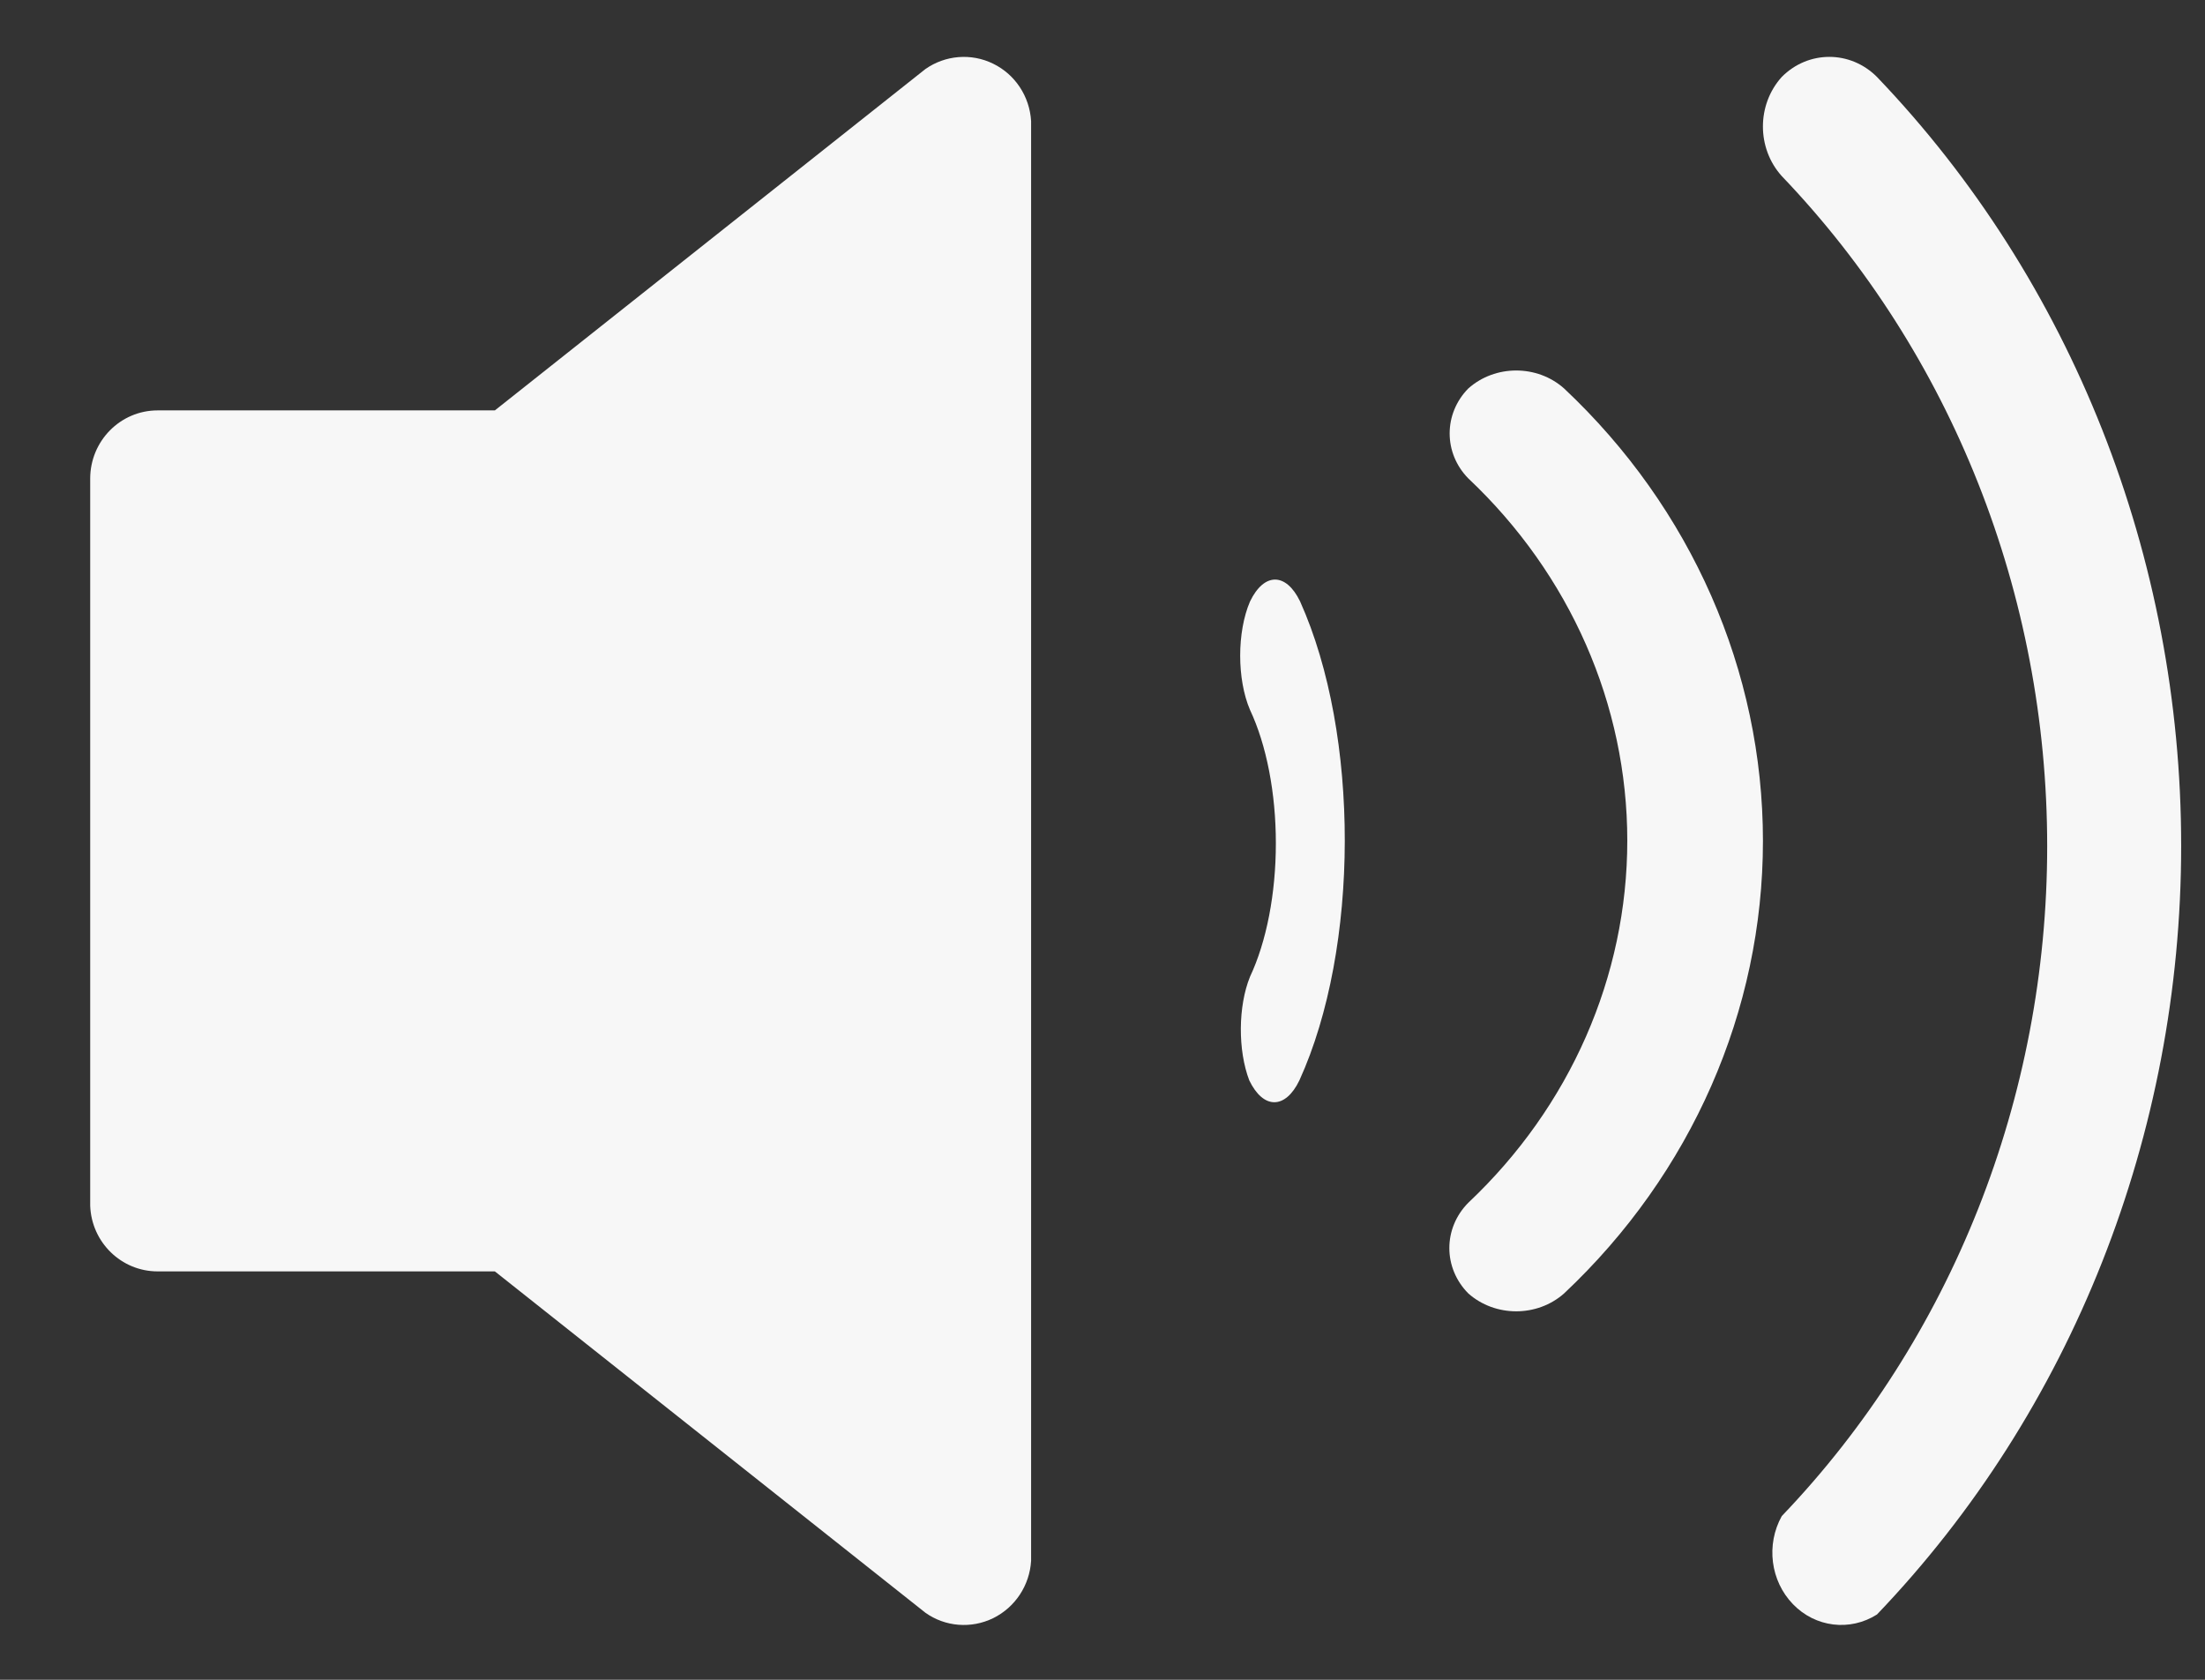
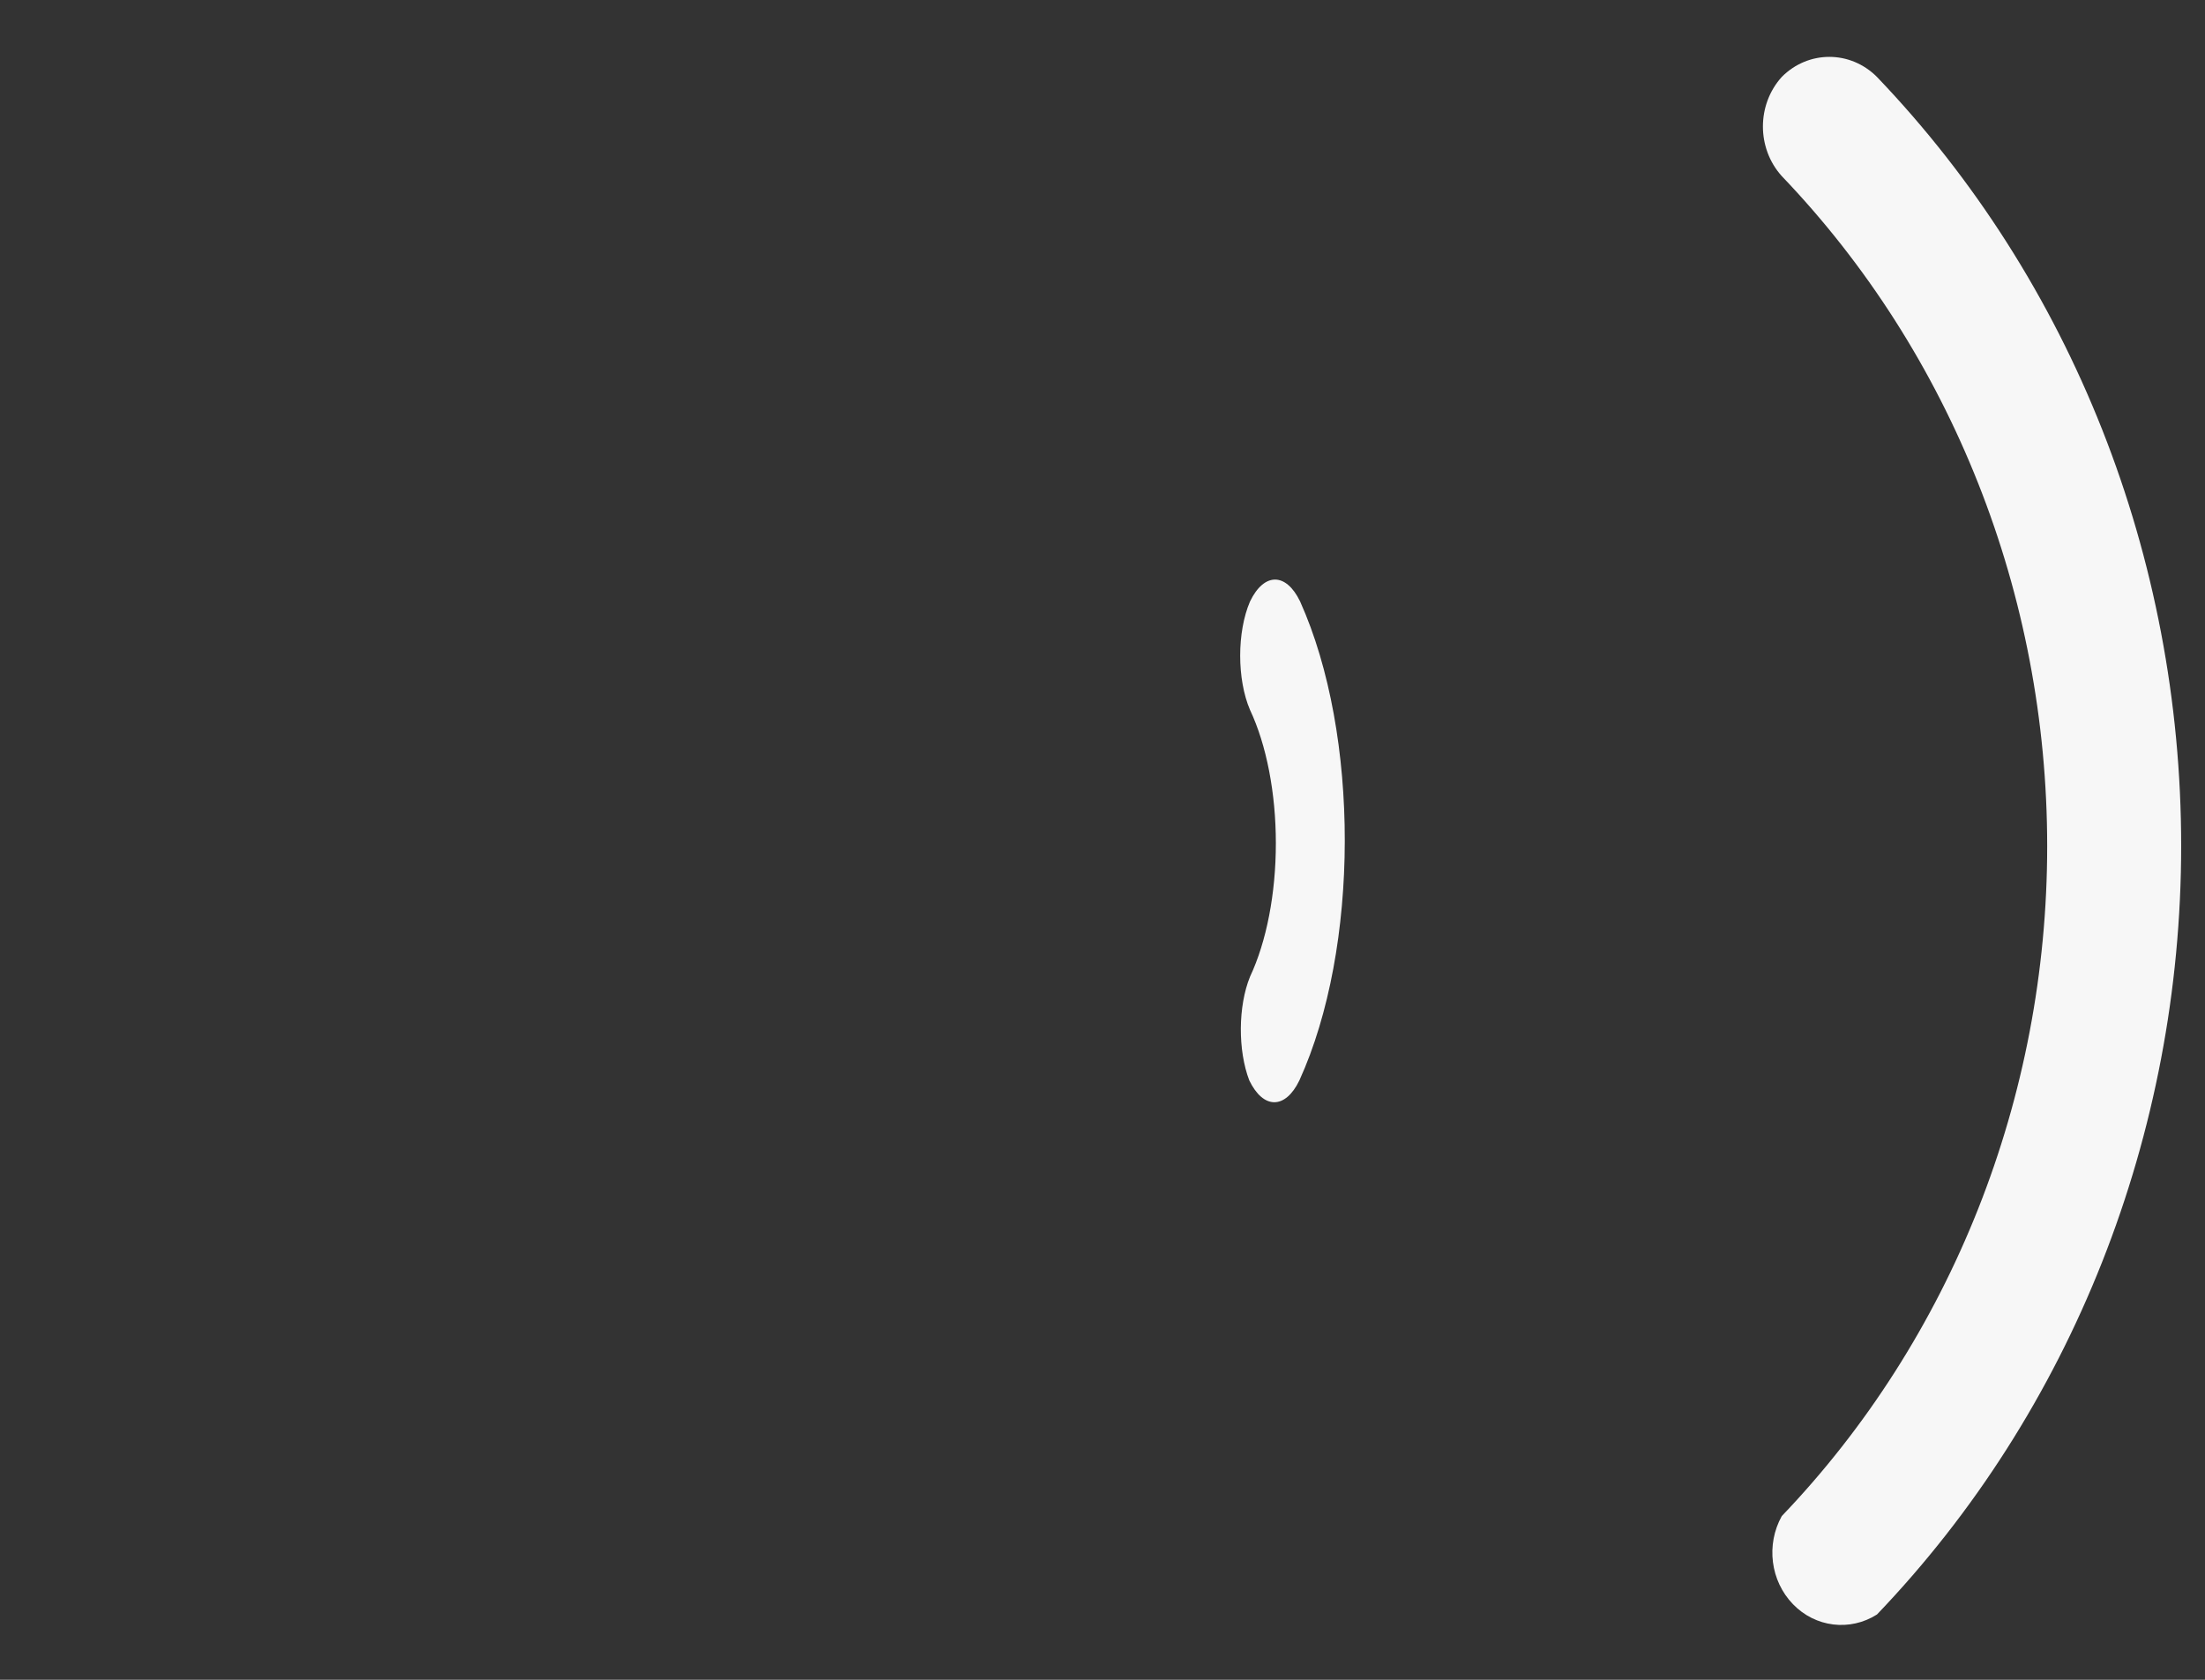
<svg xmlns="http://www.w3.org/2000/svg" width="21" height="16" viewBox="0 0 21 16" fill="none">
  <rect x="0" y="0" width="21" height="16" fill="#333333" stroke="none" />
-   <path d="M1.501 12.11H4.713L8.813 15.361C9.002 15.496 9.25 15.515 9.459 15.413C9.668 15.31 9.806 15.101 9.82 14.867V1.153C9.806 0.918 9.668 0.709 9.459 0.607C9.25 0.504 9.002 0.525 8.813 0.658L4.713 3.909H1.501C1.146 3.909 0.859 4.201 0.859 4.559V11.485C0.872 11.834 1.156 12.11 1.501 12.11Z" fill="#F7F7F7" />
  <path d="M16.969 14.441C16.818 14.713 16.861 15.058 17.076 15.28C17.289 15.501 17.619 15.541 17.876 15.378C19.732 13.439 20.773 10.803 20.773 8.056C20.773 5.308 19.732 2.672 17.876 0.733C17.622 0.478 17.222 0.478 16.969 0.733C16.73 0.998 16.73 1.412 16.969 1.677C18.587 3.367 19.497 5.663 19.497 8.06C19.497 10.454 18.587 12.75 16.969 14.441Z" fill="#F7F7F7" />
-   <path d="M13.984 12.32C14.24 12.547 14.64 12.547 14.896 12.32C16.109 11.179 16.79 9.627 16.79 8.01C16.79 6.392 16.109 4.84 14.896 3.7C14.64 3.472 14.24 3.472 13.984 3.7C13.747 3.941 13.747 4.316 13.984 4.557C14.953 5.471 15.498 6.712 15.498 8.007C15.498 9.301 14.953 10.542 13.984 11.456C13.743 11.699 13.743 12.077 13.984 12.32Z" fill="#F7F7F7" />
  <path d="M11.898 10.291C12.032 10.568 12.241 10.568 12.375 10.291C12.949 9.031 12.952 6.997 12.382 5.729C12.248 5.451 12.039 5.451 11.905 5.729C11.78 6.019 11.78 6.471 11.905 6.762C12.062 7.096 12.151 7.554 12.151 8.032C12.151 8.511 12.062 8.969 11.905 9.303C11.791 9.583 11.788 10.004 11.898 10.291Z" fill="#F7F7F7" />
</svg>